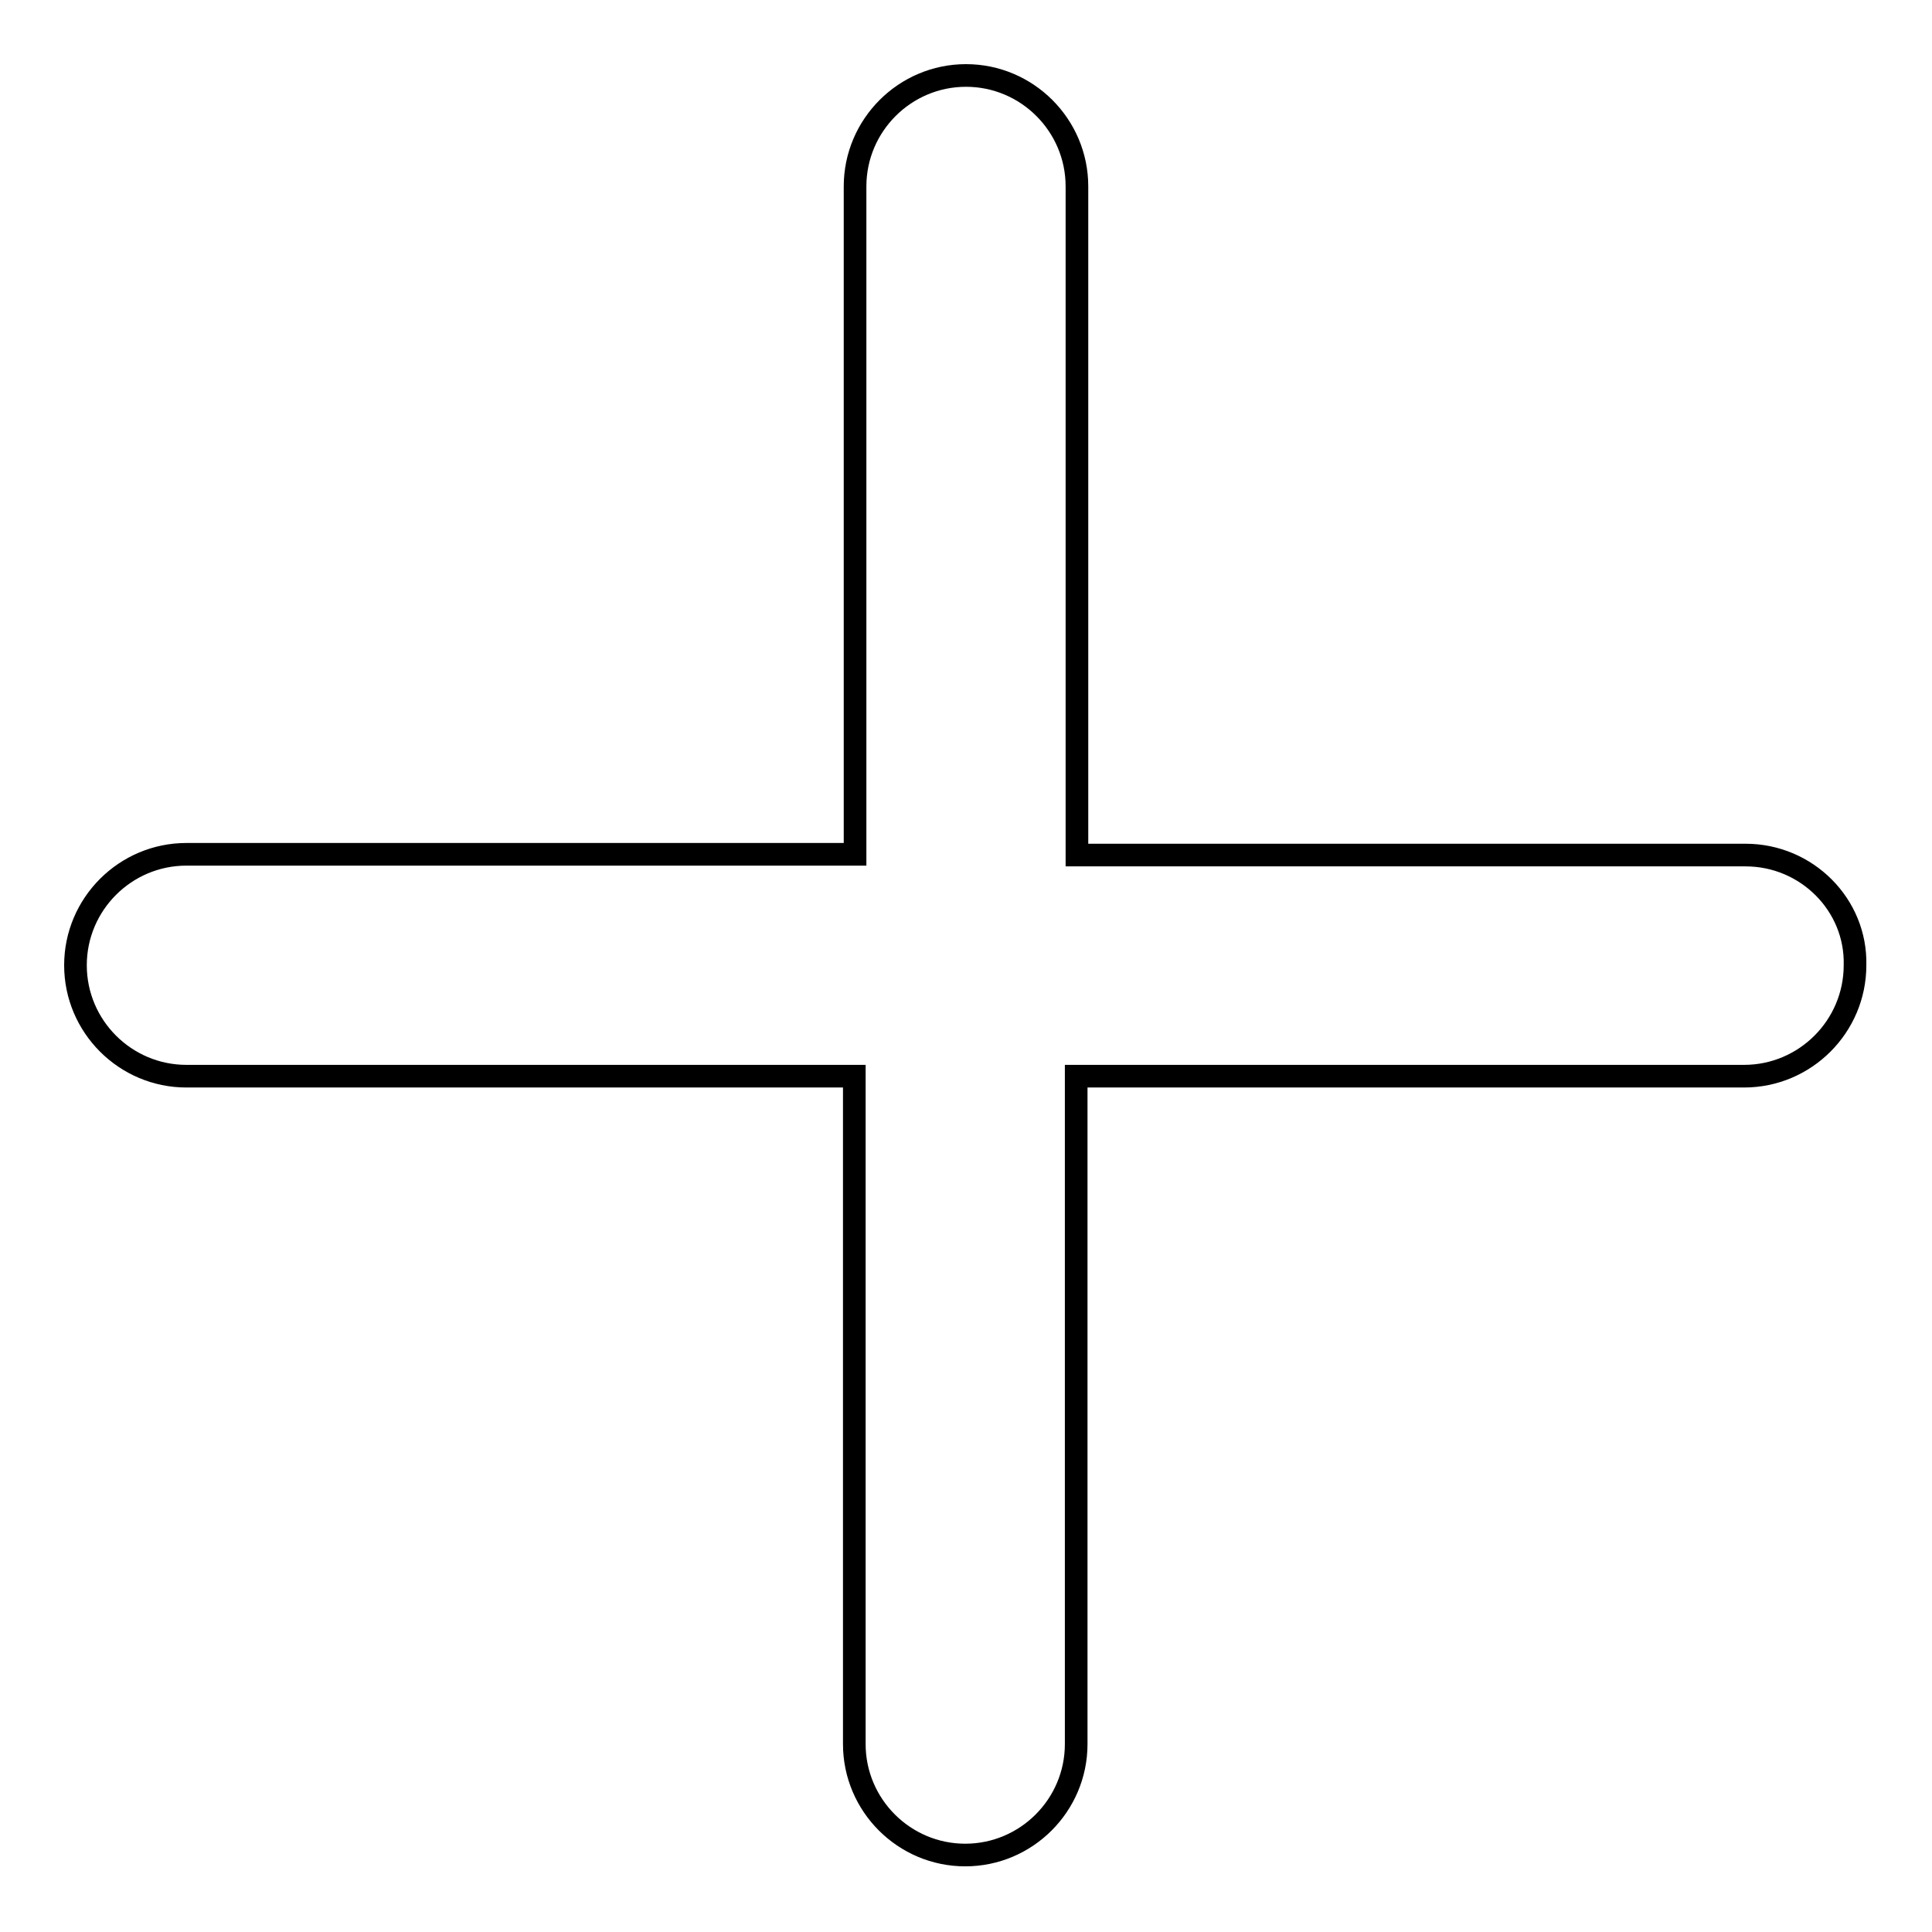
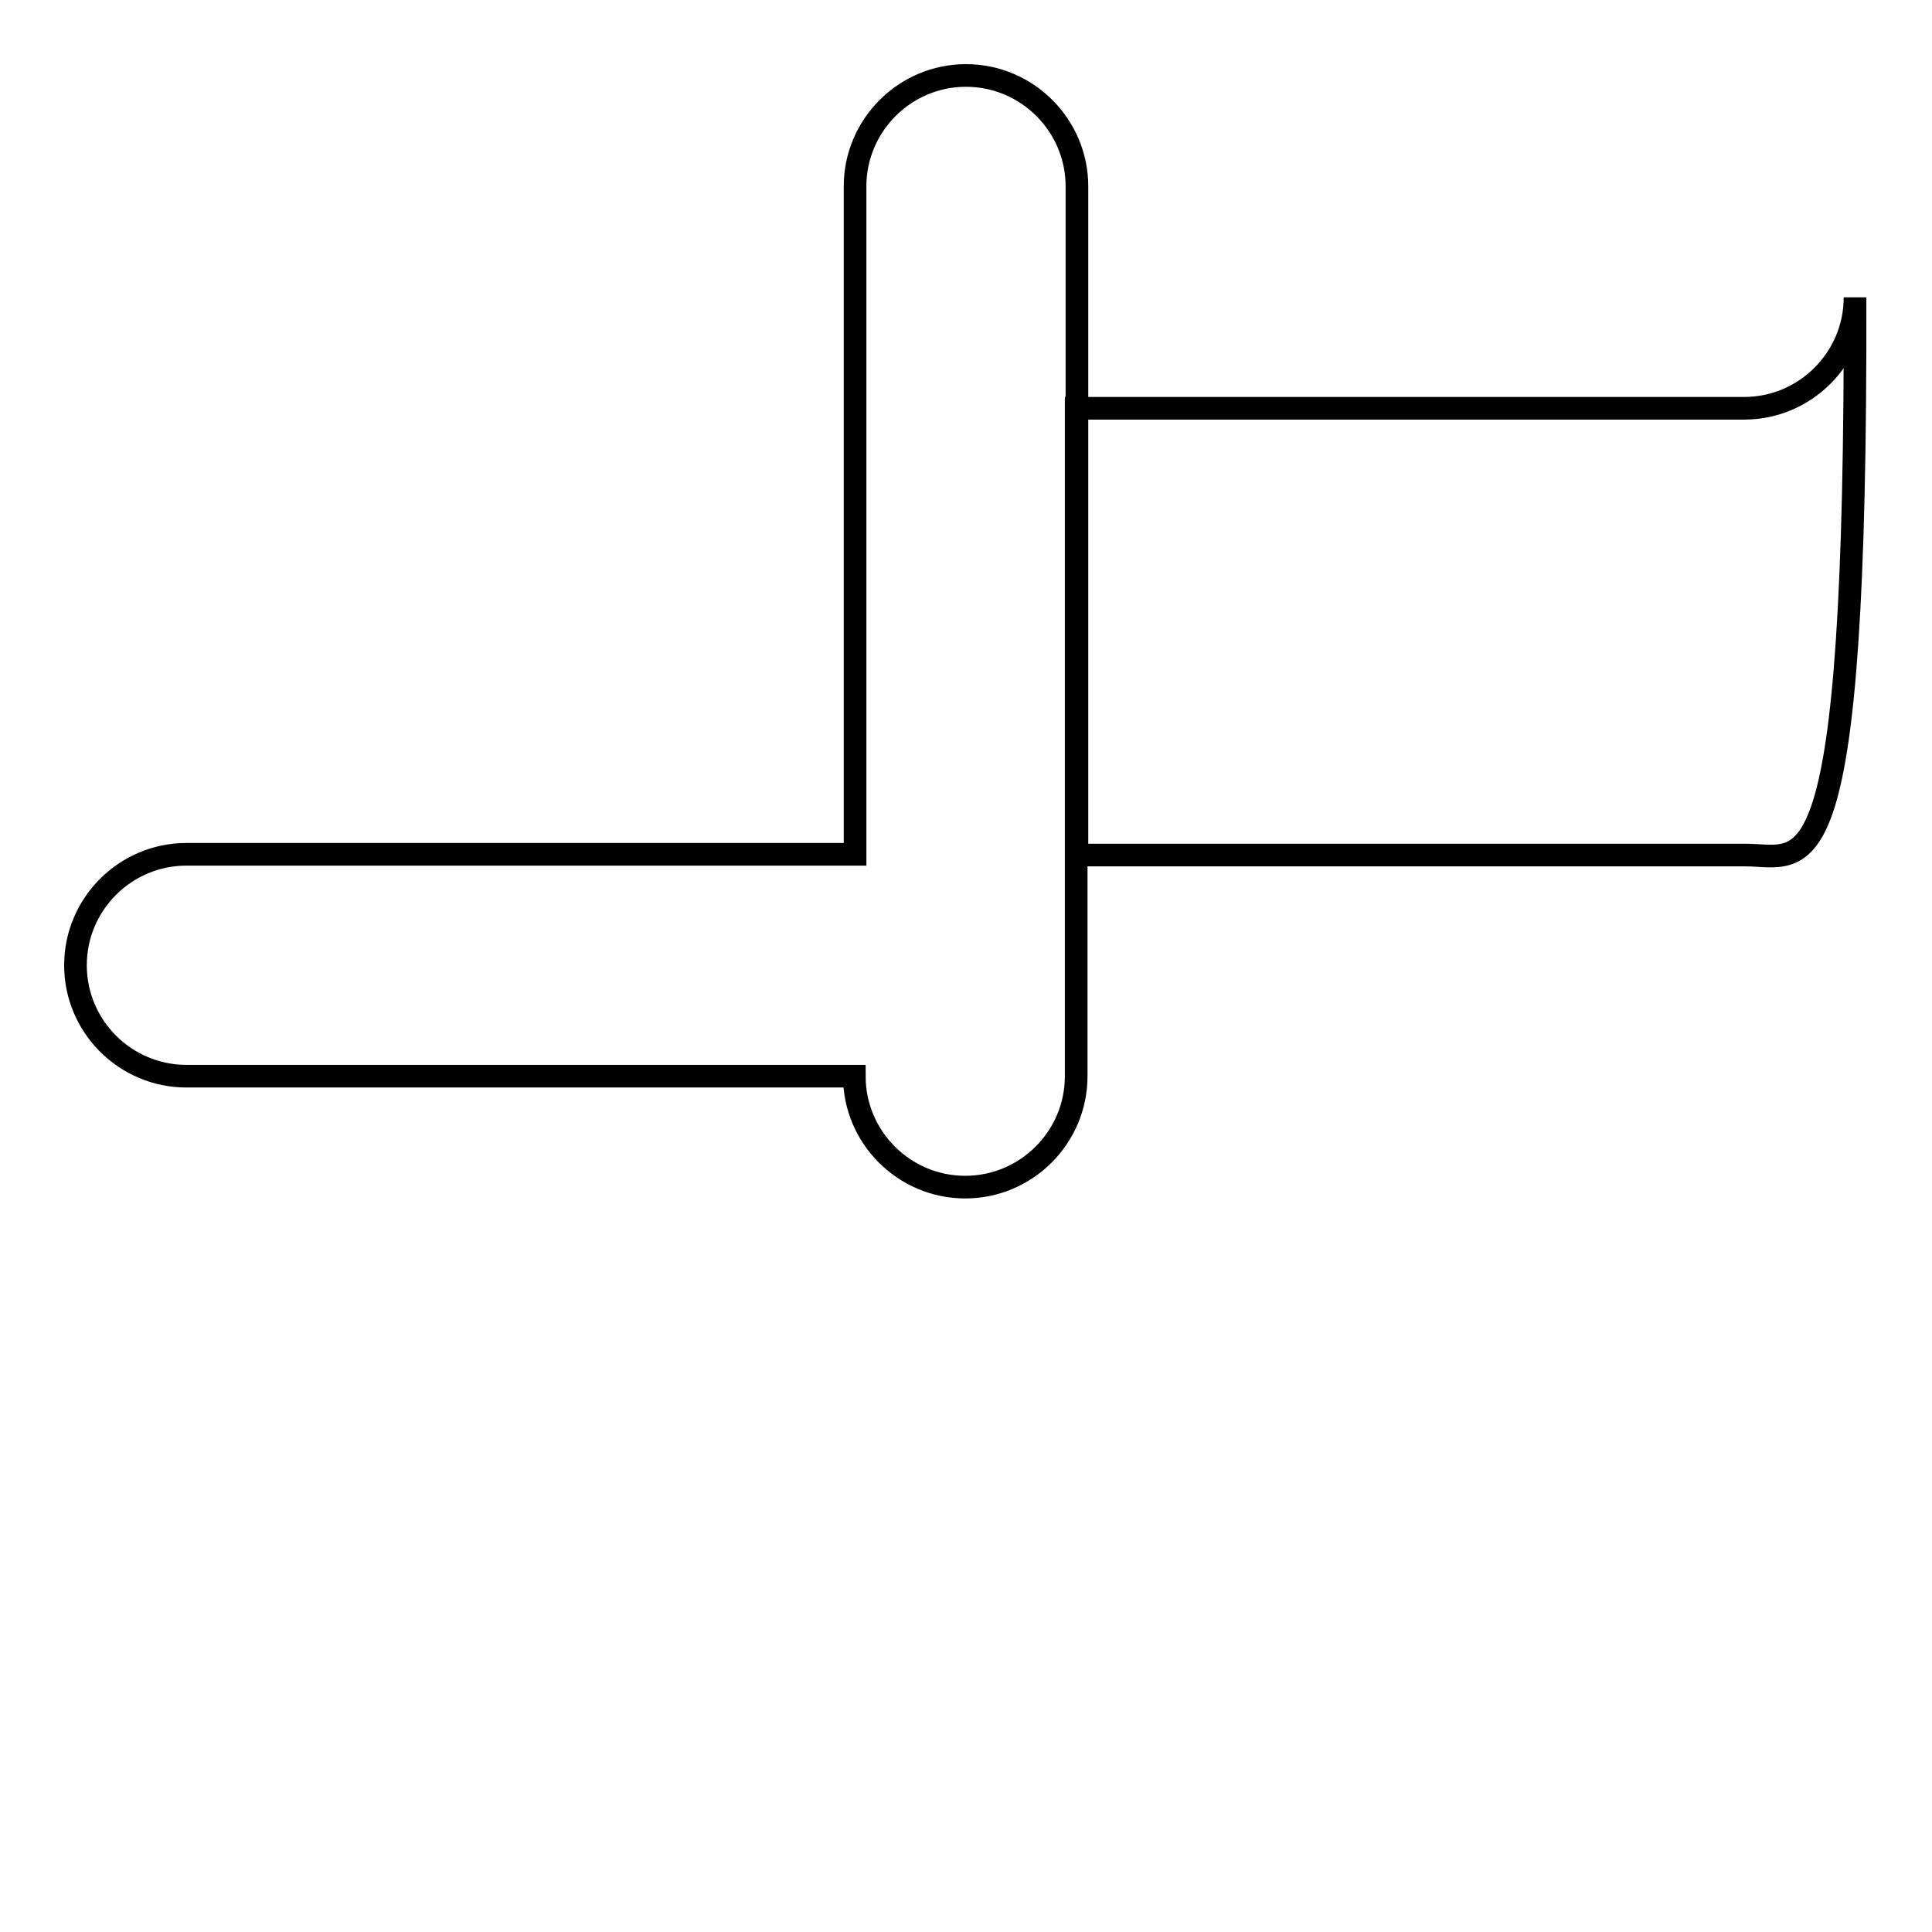
<svg xmlns="http://www.w3.org/2000/svg" version="1.1" x="0px" y="0px" viewBox="0 0 256 256" enable-background="new 0 0 256 256" xml:space="preserve">
  <g>
-     <path stroke-width="3" fill-opacity="0" stroke="#000000" d="M231.3,113.3h-88.6V24.7c0-8.1-6.6-14.7-14.7-14.7c-8.1,0-14.7,6.6-14.7,14.7v88.5H24.7 c-8.1,0-14.7,6.6-14.7,14.7c0,8.1,6.6,14.7,14.7,14.7h88.5v88.5c0,8.1,6.6,14.7,14.7,14.7c8.1,0,14.7-6.6,14.7-14.7v-88.5h88.5 c8.1,0,14.7-6.6,14.7-14.7C246,119.9,239.4,113.3,231.3,113.3z" />
+     <path stroke-width="3" fill-opacity="0" stroke="#000000" d="M231.3,113.3h-88.6V24.7c0-8.1-6.6-14.7-14.7-14.7c-8.1,0-14.7,6.6-14.7,14.7v88.5H24.7 c-8.1,0-14.7,6.6-14.7,14.7c0,8.1,6.6,14.7,14.7,14.7h88.5c0,8.1,6.6,14.7,14.7,14.7c8.1,0,14.7-6.6,14.7-14.7v-88.5h88.5 c8.1,0,14.7-6.6,14.7-14.7C246,119.9,239.4,113.3,231.3,113.3z" />
  </g>
</svg>